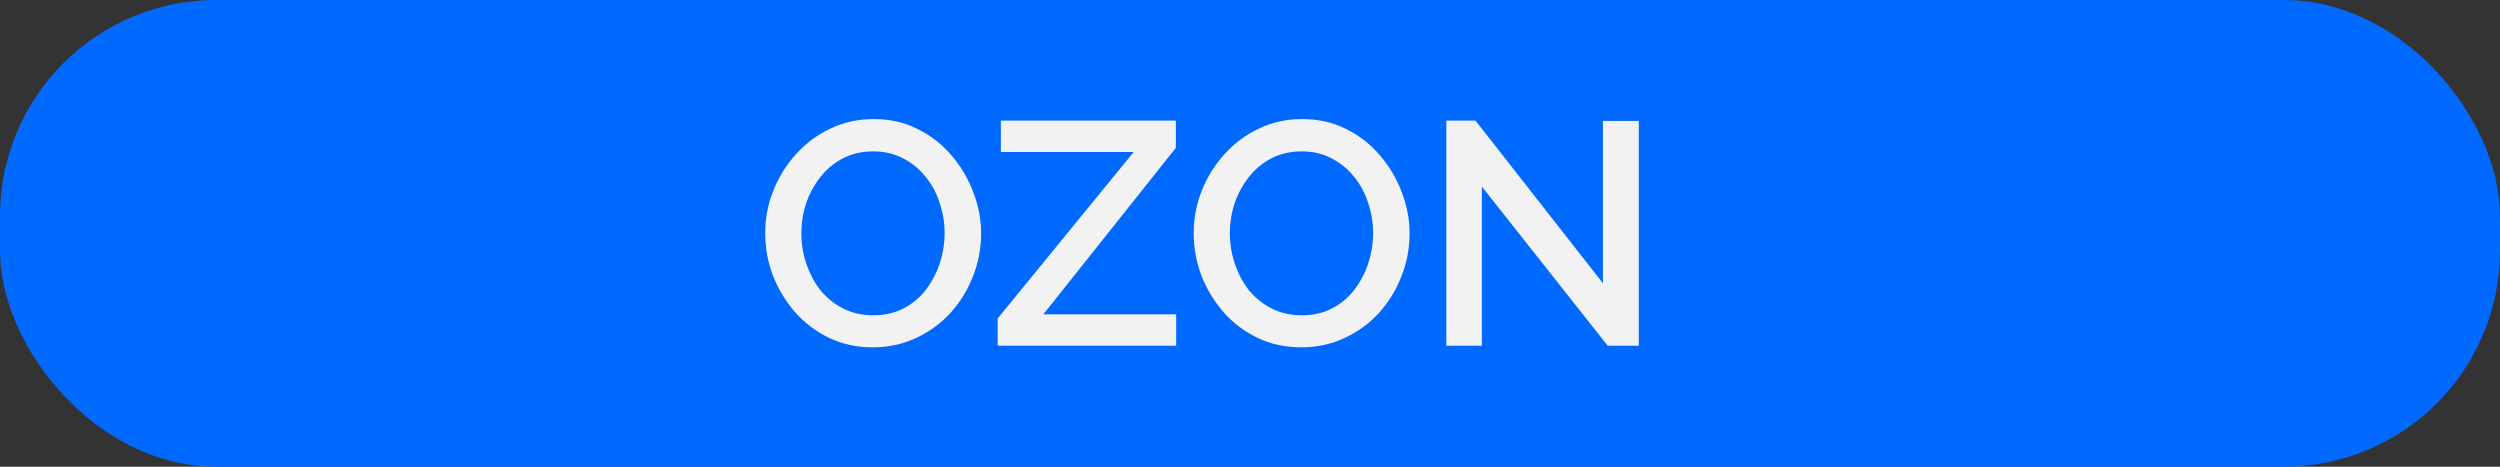
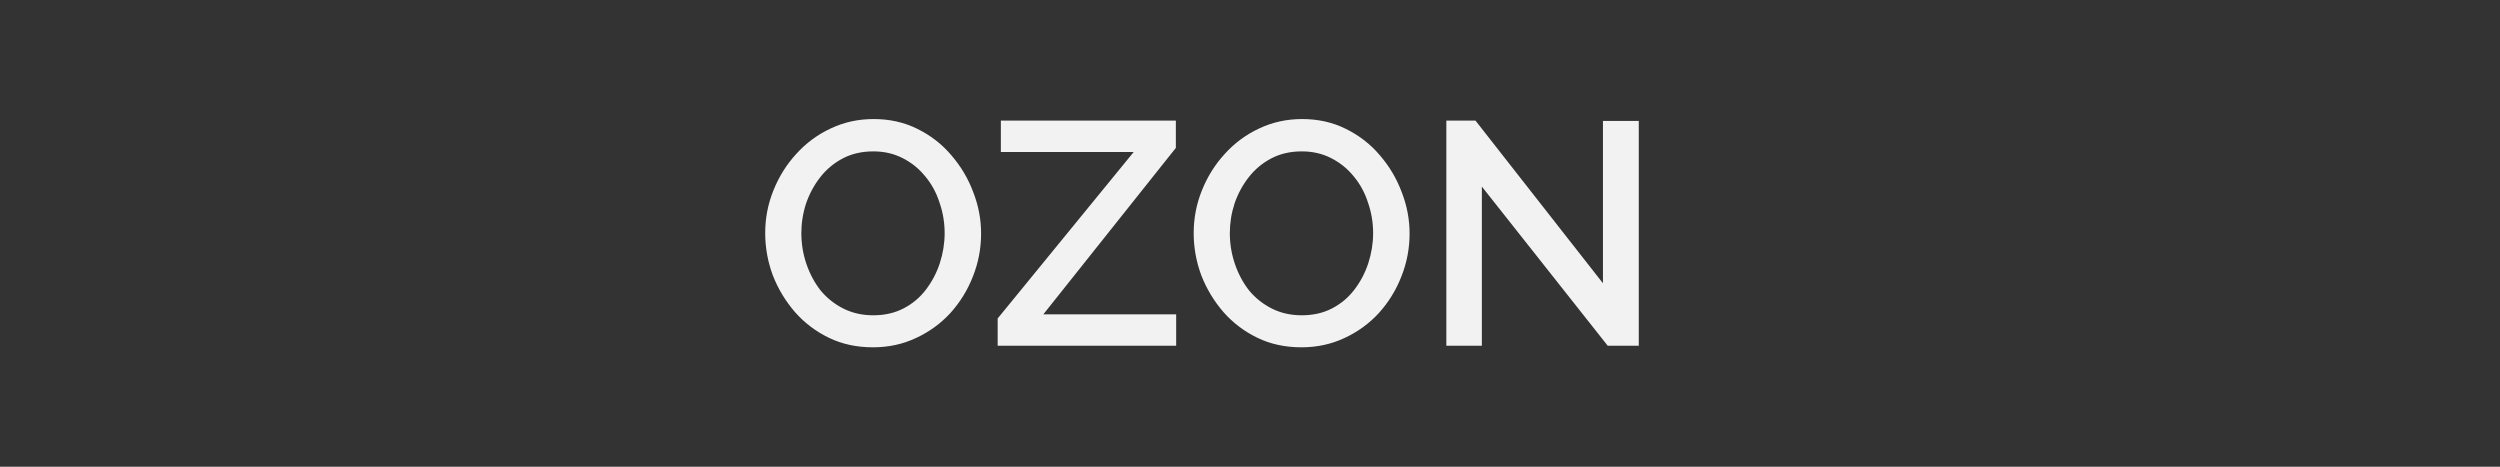
<svg xmlns="http://www.w3.org/2000/svg" width="1157" height="216" viewBox="0 0 1157 216" fill="none">
  <rect x="0" y="0" width="1157" height="216" fill="#333333" stroke="none" />
-   <rect width="1157" height="216" rx="100" fill="#0069FF" />
  <path d="M404.02 160.734C396.489 160.734 389.691 159.266 383.626 156.332C377.562 153.398 372.329 149.436 367.927 144.448C363.525 139.361 360.102 133.688 357.657 127.428C355.309 121.07 354.135 114.565 354.135 107.914C354.135 100.969 355.407 94.367 357.95 88.107C360.493 81.749 364.014 76.125 368.514 71.234C373.013 66.245 378.295 62.333 384.36 59.496C390.522 56.562 397.173 55.095 404.314 55.095C411.748 55.095 418.497 56.611 424.561 59.643C430.724 62.675 435.957 66.734 440.26 71.821C444.662 76.907 448.037 82.58 450.384 88.84C452.829 95.1 454.052 101.507 454.052 108.061C454.052 115.006 452.781 121.657 450.237 128.015C447.792 134.275 444.32 139.899 439.82 144.888C435.321 149.778 429.99 153.642 423.828 156.479C417.763 159.315 411.161 160.734 404.02 160.734ZM370.861 107.914C370.861 112.805 371.644 117.549 373.209 122.146C374.774 126.743 376.975 130.851 379.811 134.471C382.746 137.992 386.267 140.78 390.375 142.834C394.483 144.888 399.081 145.915 404.167 145.915C409.449 145.915 414.144 144.839 418.252 142.687C422.36 140.535 425.784 137.65 428.523 134.03C431.359 130.313 433.511 126.205 434.978 121.706C436.446 117.109 437.179 112.511 437.179 107.914C437.179 103.023 436.397 98.328 434.832 93.829C433.365 89.232 431.164 85.172 428.229 81.651C425.295 78.032 421.774 75.195 417.665 73.141C413.655 71.087 409.156 70.06 404.167 70.06C398.885 70.06 394.19 71.136 390.082 73.288C385.974 75.44 382.501 78.325 379.665 81.945C376.828 85.564 374.627 89.623 373.062 94.122C371.595 98.622 370.861 103.219 370.861 107.914ZM461.726 147.382L524.67 70.353H463.194V55.828H544.183V68.446L482.854 145.475H544.33V160H461.726V147.382ZM602.323 160.734C594.791 160.734 587.993 159.266 581.929 156.332C575.864 153.398 570.631 149.436 566.229 144.448C561.828 139.361 558.404 133.688 555.959 127.428C553.611 121.07 552.438 114.565 552.438 107.914C552.438 100.969 553.709 94.367 556.252 88.107C558.796 81.749 562.317 76.125 566.816 71.234C571.316 66.245 576.598 62.333 582.662 59.496C588.824 56.562 595.476 55.095 602.616 55.095C610.05 55.095 616.799 56.611 622.864 59.643C629.026 62.675 634.259 66.734 638.563 71.821C642.964 76.907 646.339 82.58 648.687 88.84C651.132 95.1 652.355 101.507 652.355 108.061C652.355 115.006 651.083 121.657 648.54 128.015C646.095 134.275 642.622 139.899 638.123 144.888C633.623 149.778 628.292 153.642 622.13 156.479C616.066 159.315 609.463 160.734 602.323 160.734ZM569.164 107.914C569.164 112.805 569.946 117.549 571.511 122.146C573.076 126.743 575.277 130.851 578.114 134.471C581.048 137.992 584.57 140.78 588.678 142.834C592.786 144.888 597.383 145.915 602.47 145.915C607.751 145.915 612.447 144.839 616.555 142.687C620.663 140.535 624.086 137.65 626.825 134.03C629.662 130.313 631.814 126.205 633.281 121.706C634.748 117.109 635.482 112.511 635.482 107.914C635.482 103.023 634.699 98.328 633.134 93.829C631.667 89.232 629.466 85.172 626.532 81.651C623.597 78.032 620.076 75.195 615.968 73.141C611.957 71.087 607.458 70.06 602.47 70.06C597.188 70.06 592.492 71.136 588.384 73.288C584.276 75.44 580.804 78.325 577.967 81.945C575.131 85.564 572.93 89.623 571.365 94.122C569.897 98.622 569.164 103.219 569.164 107.914ZM685.8 86.346V160H669.367V55.828H682.866L741.847 131.096V55.975H758.427V160H744.048L685.8 86.346Z" fill="#F2F2F2" />
</svg>